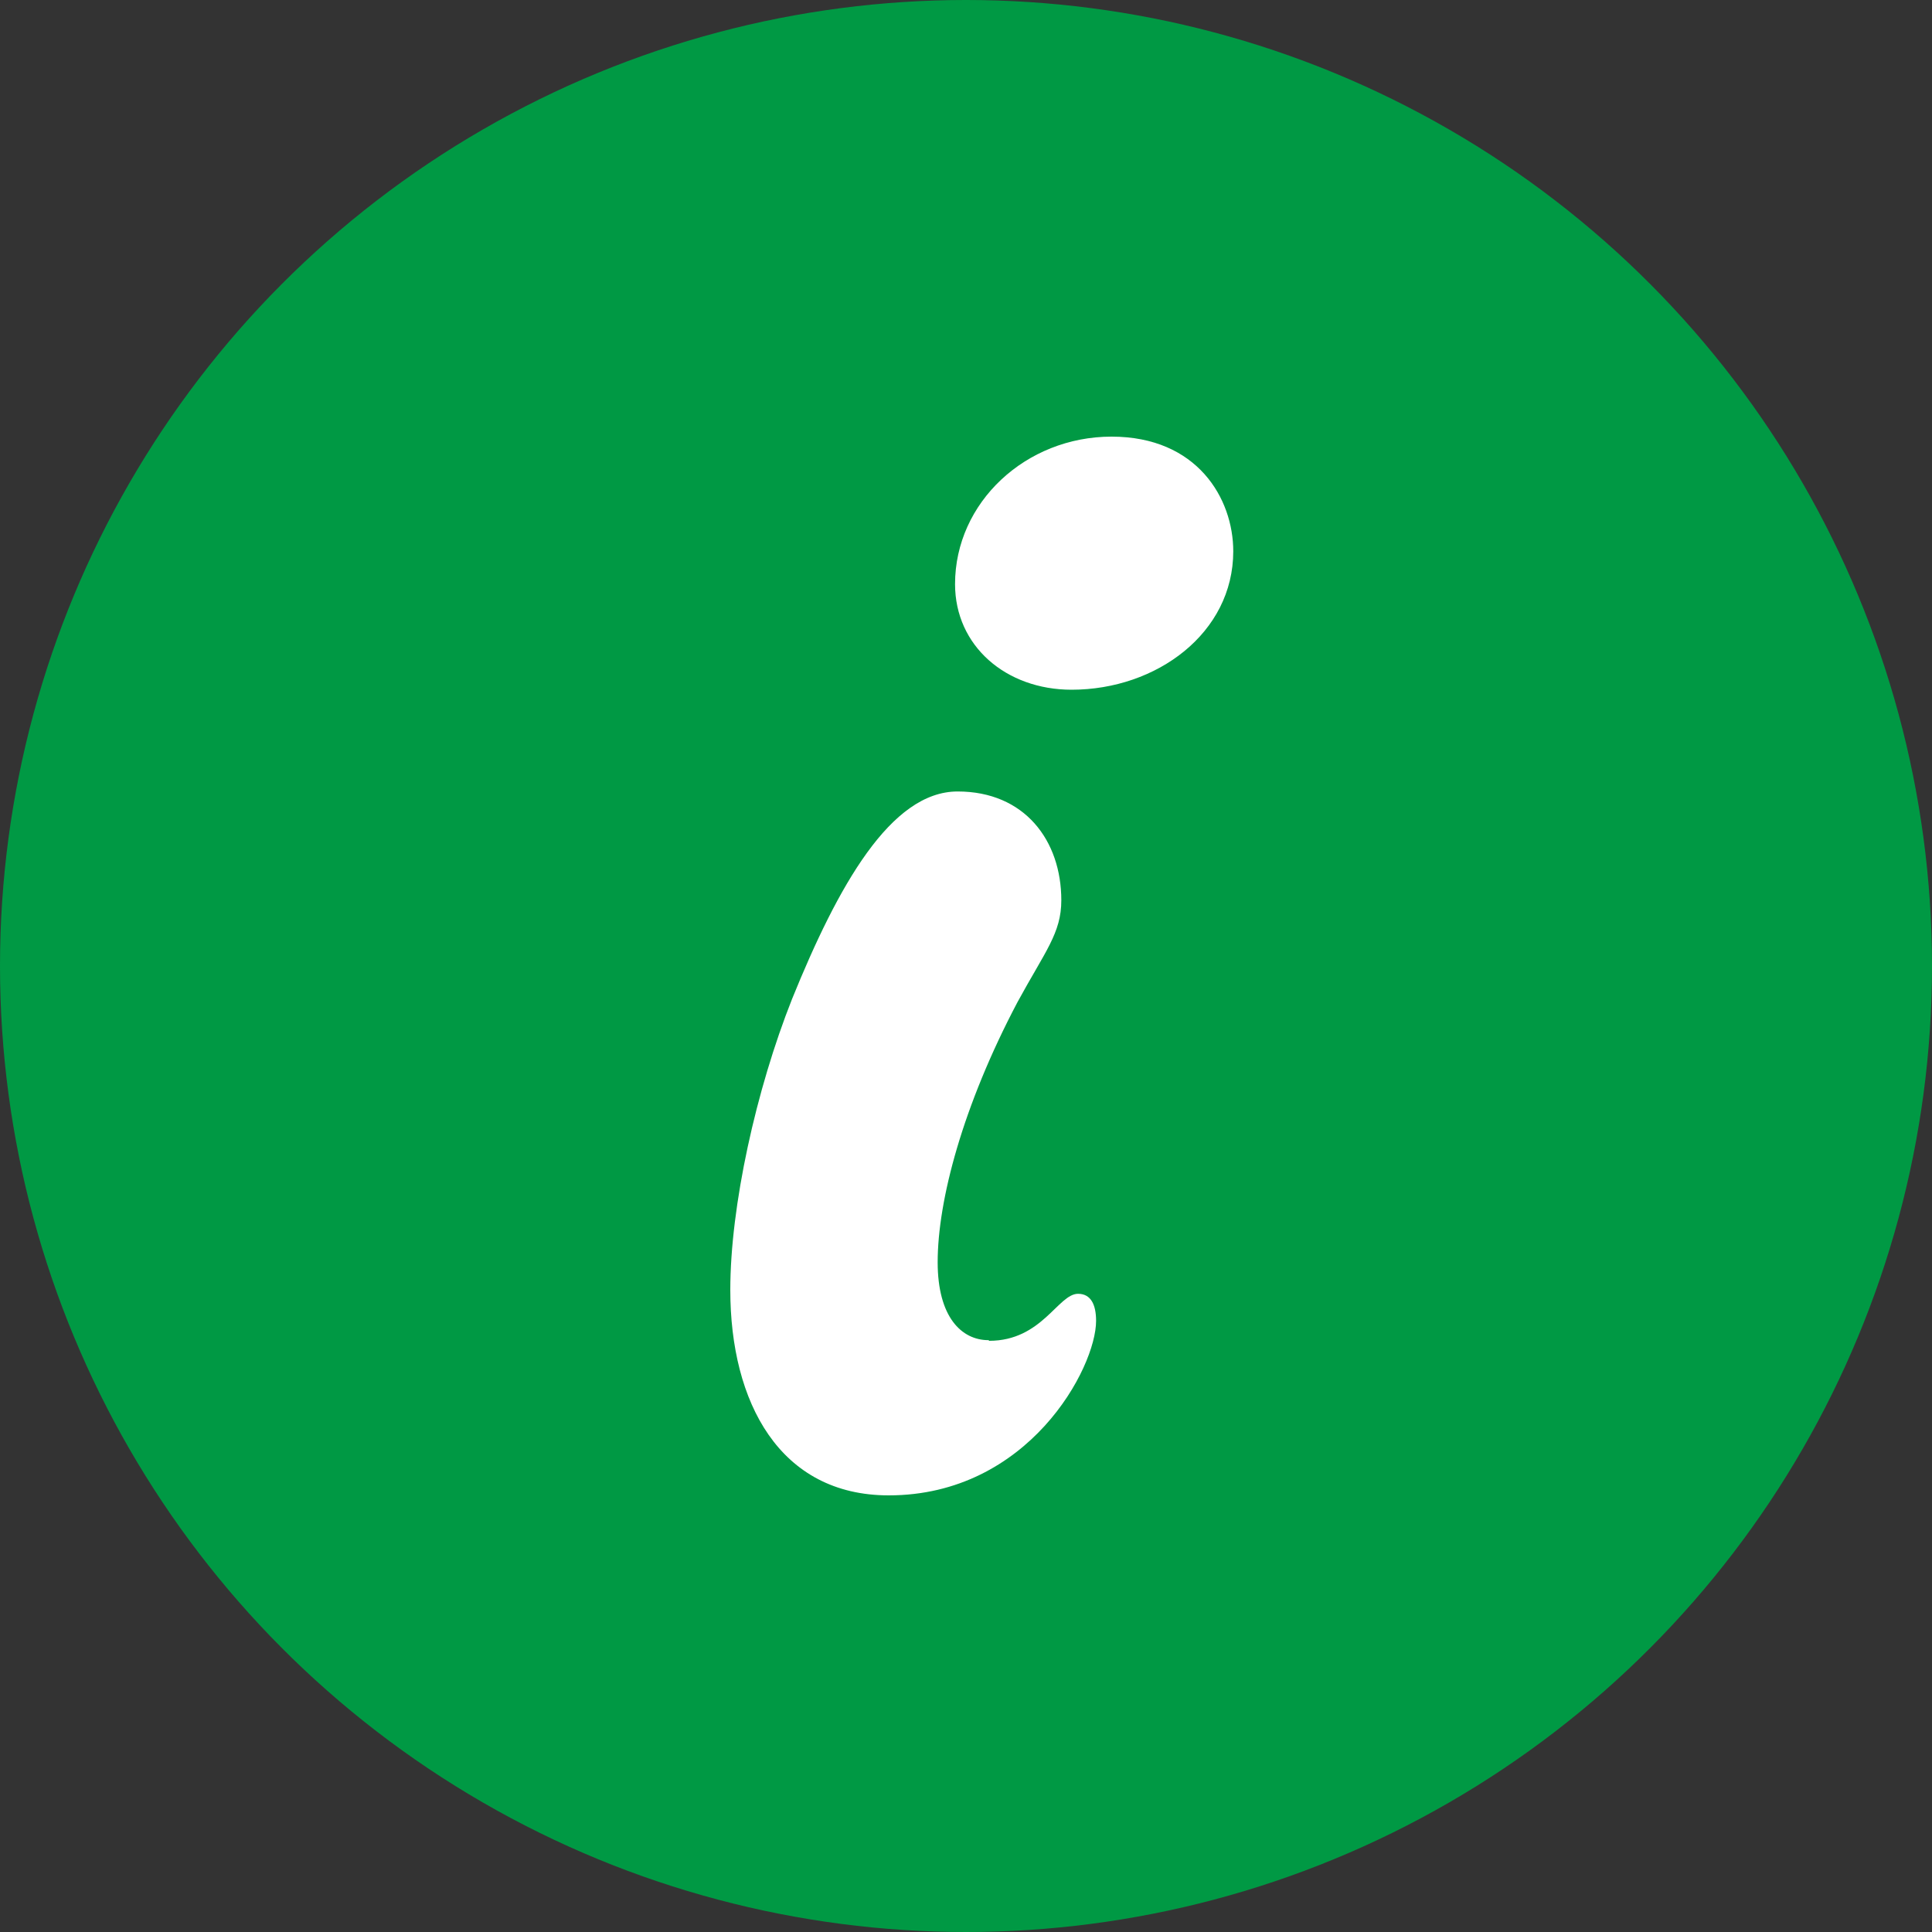
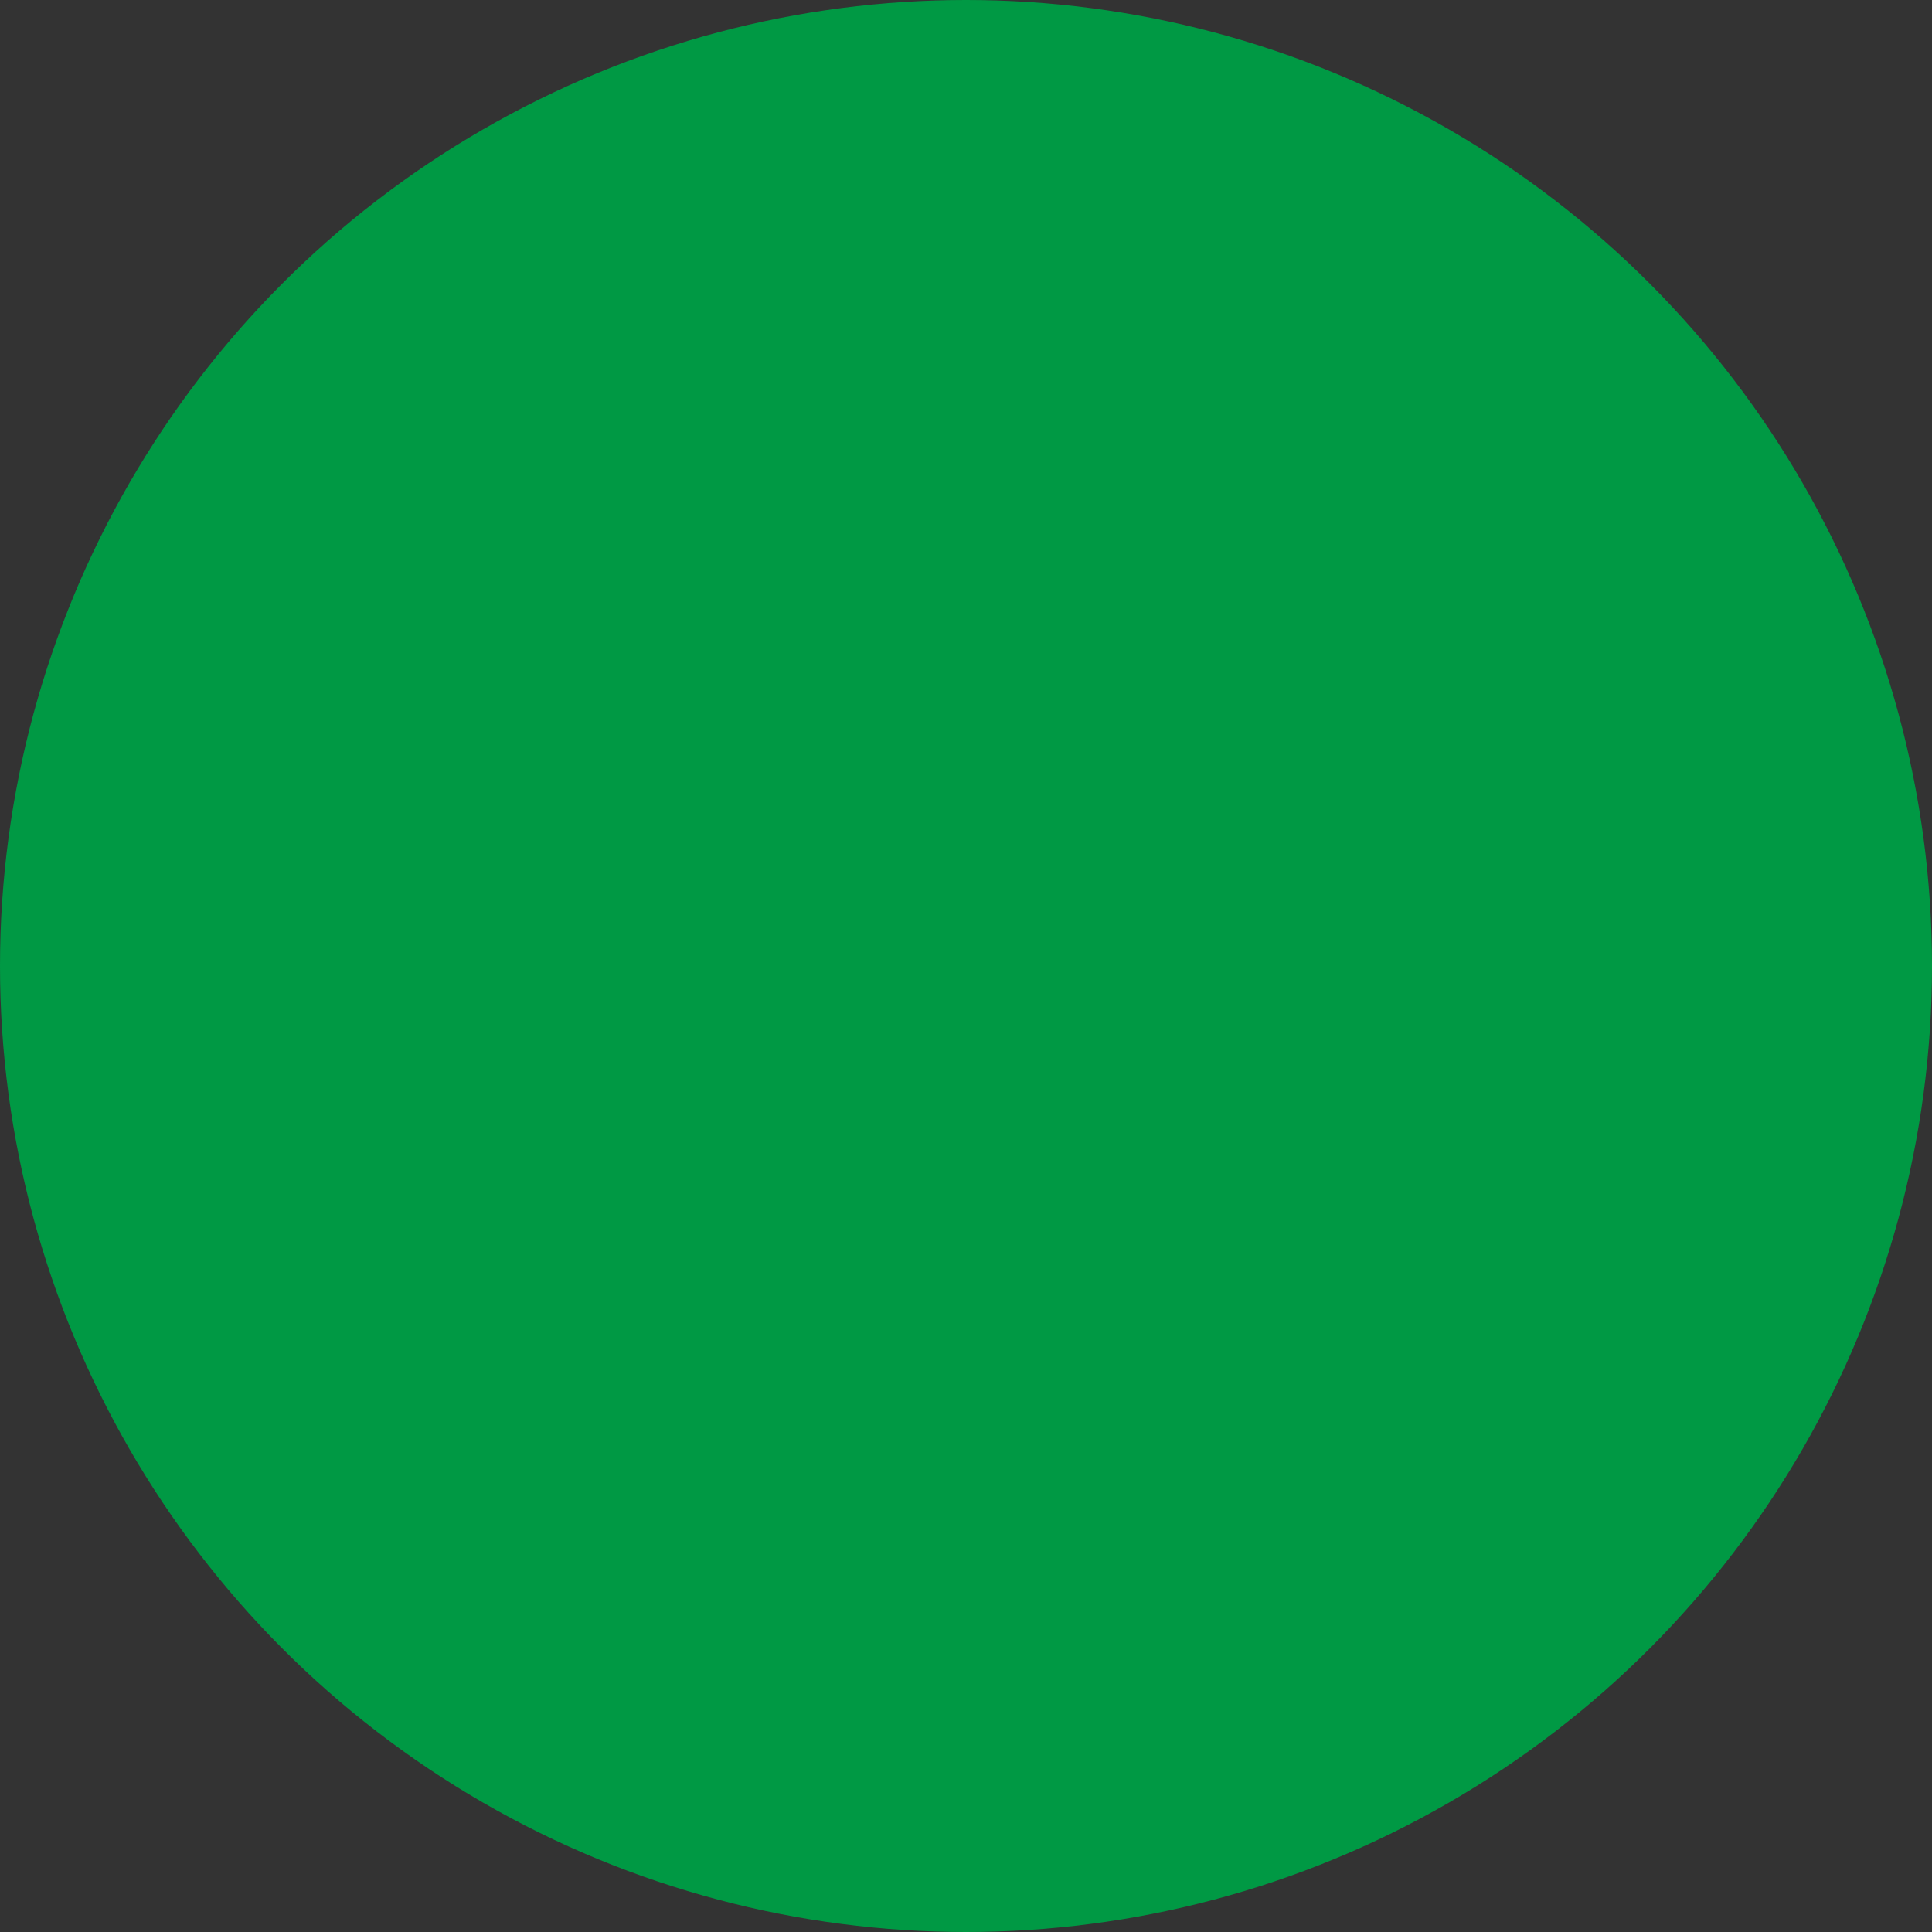
<svg xmlns="http://www.w3.org/2000/svg" id="_レイヤー_2" data-name="レイヤー 2" viewBox="0 0 30 30">
  <rect x="0" y="0" width="30" height="30" fill="#333333" stroke="none" />
  <defs>
    <style>
      .cls-1 {
        fill: #094;
      }

      .cls-1, .cls-2 {
        stroke-width: 0px;
      }

      .cls-2 {
        fill: #fff;
      }
    </style>
  </defs>
  <g id="_レイヤー_1-2" data-name="レイヤー 1">
    <g>
      <circle class="cls-1" cx="15" cy="15" r="15" />
-       <path class="cls-2" d="M15.36,20.82c.82,0,1.07-.73,1.38-.73.2,0,.28.17.28.42,0,.73-1.05,2.71-3.22,2.71-1.69,0-2.46-1.44-2.46-3.19,0-1.3.4-3.11.96-4.52.71-1.75,1.53-3.22,2.57-3.22s1.61.76,1.61,1.69c0,.51-.25.79-.68,1.58-.85,1.61-1.24,3.08-1.24,4.04,0,.85.37,1.21.79,1.21ZM14.83,9.07c0-1.27,1.1-2.29,2.43-2.29s1.89.96,1.89,1.78c0,1.27-1.19,2.15-2.51,2.15-1.02,0-1.81-.68-1.81-1.64Z" />
    </g>
  </g>
</svg>